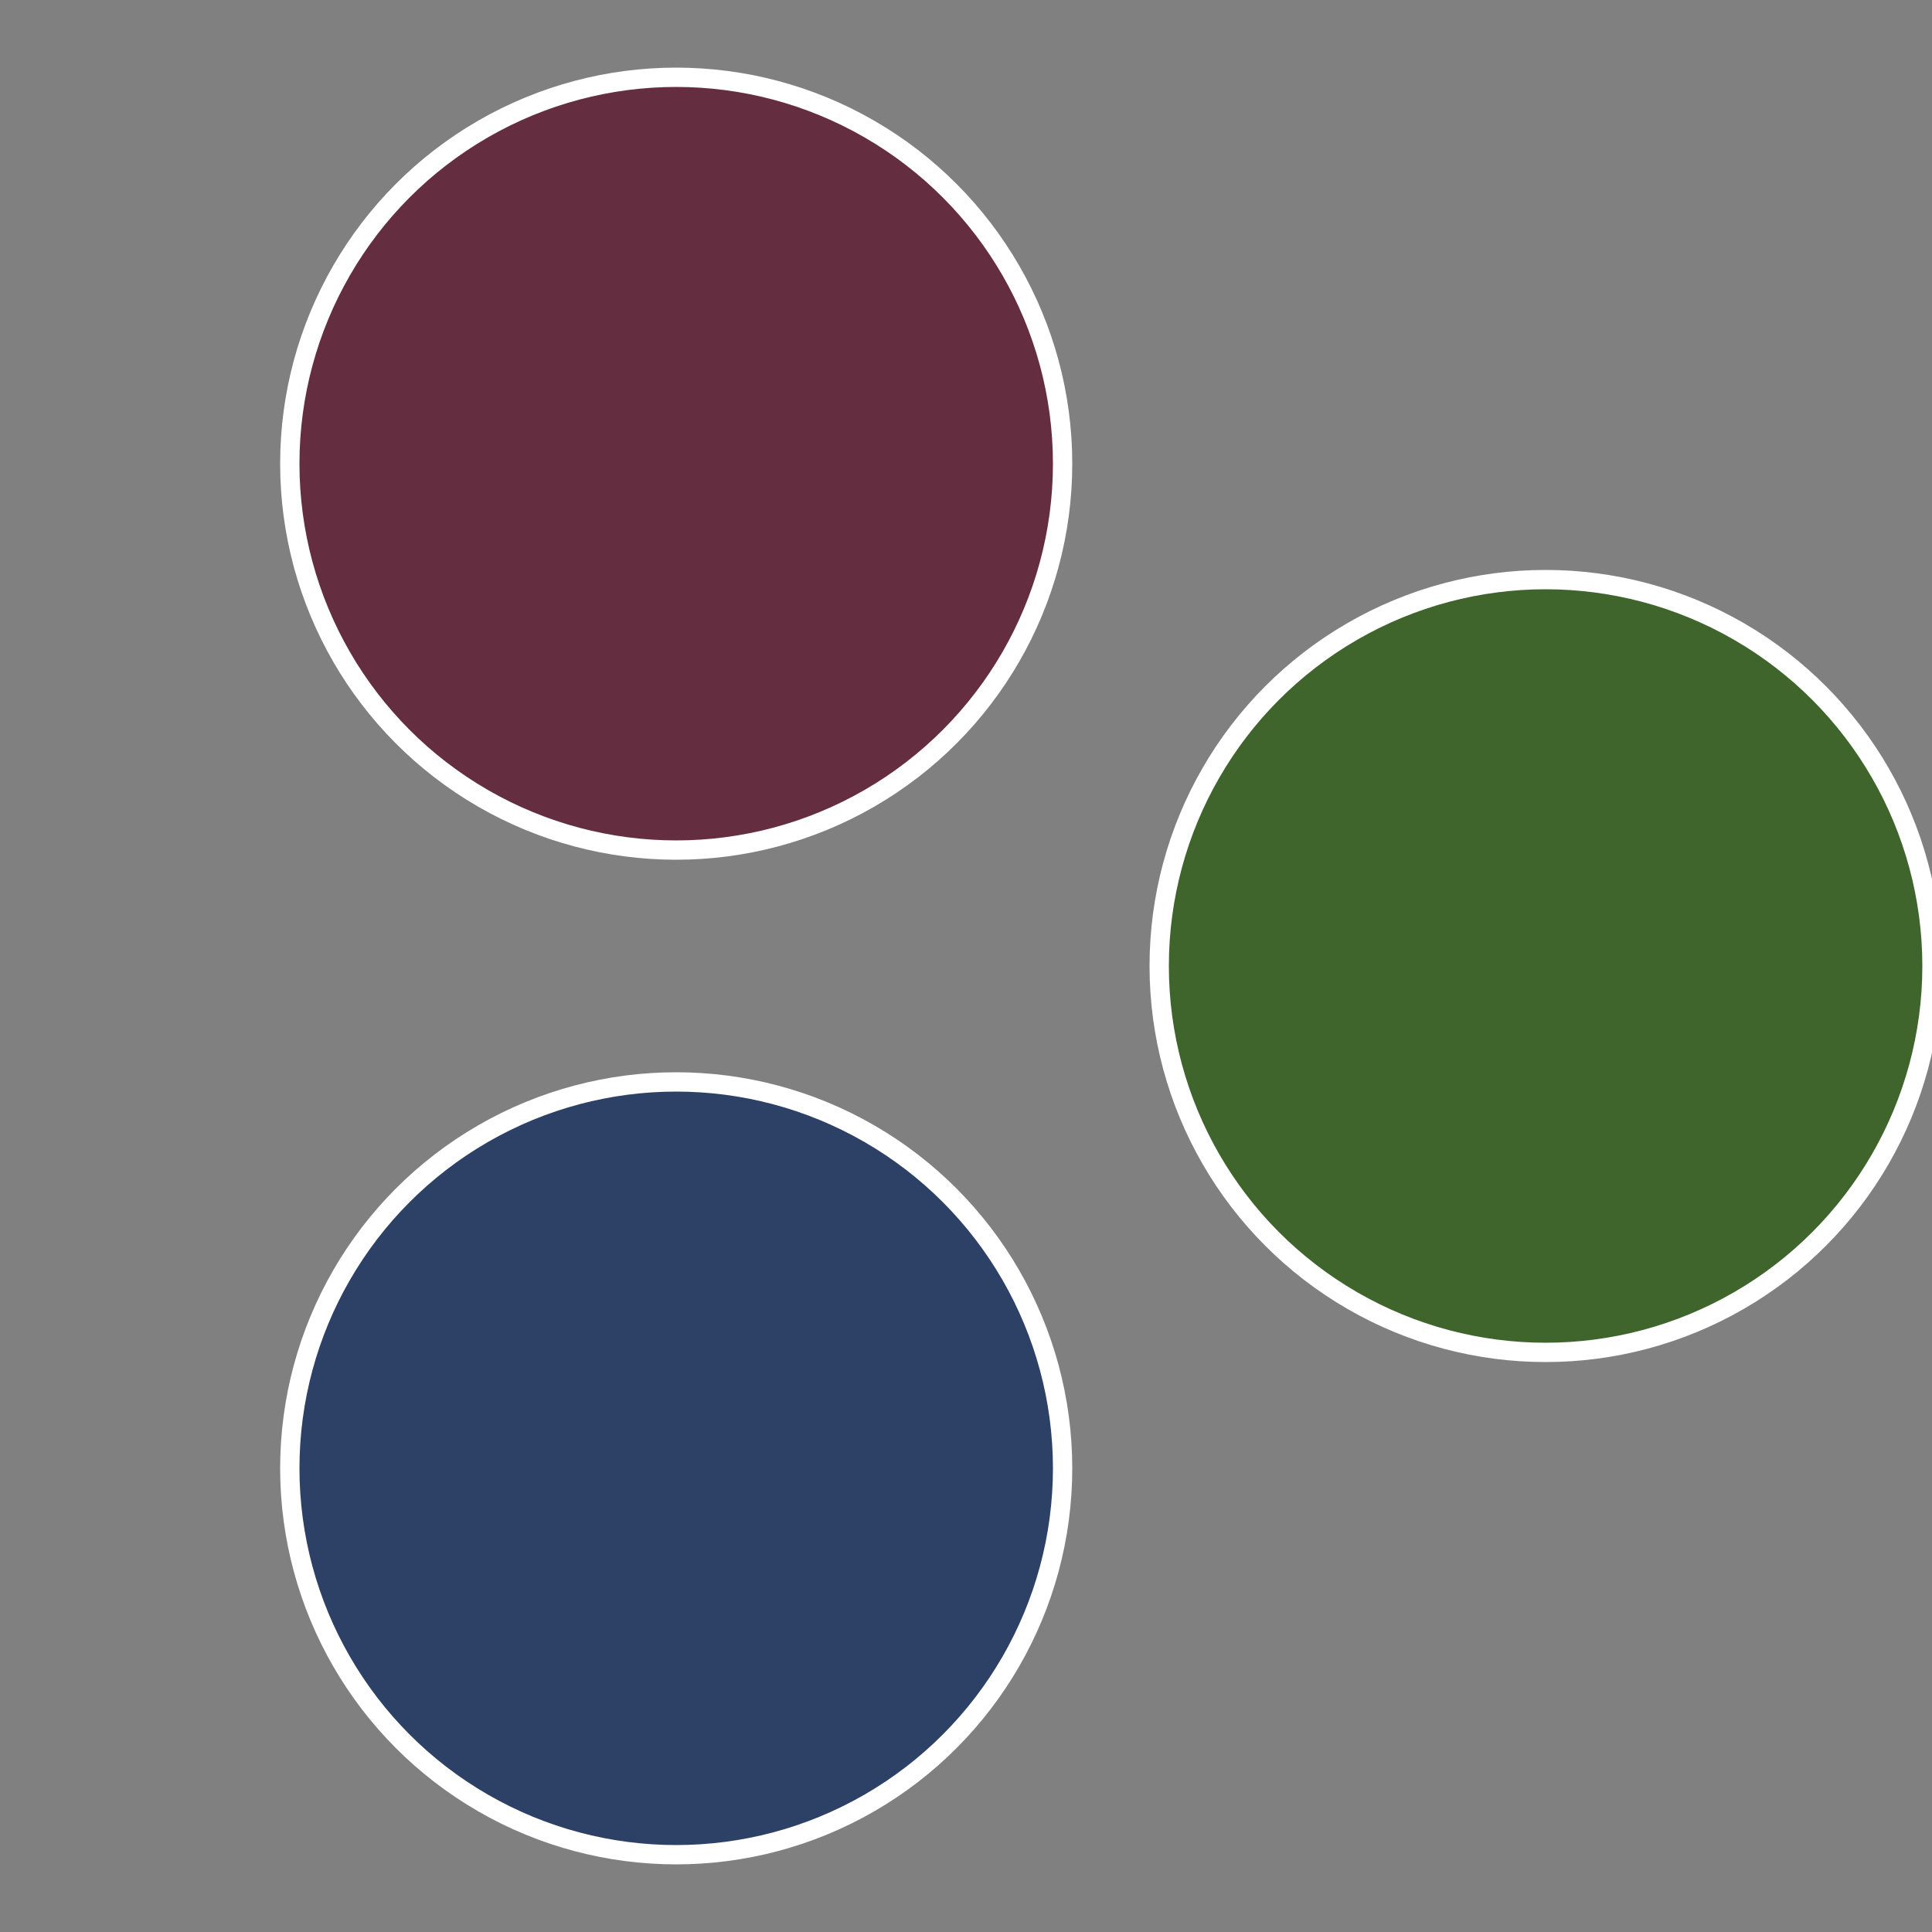
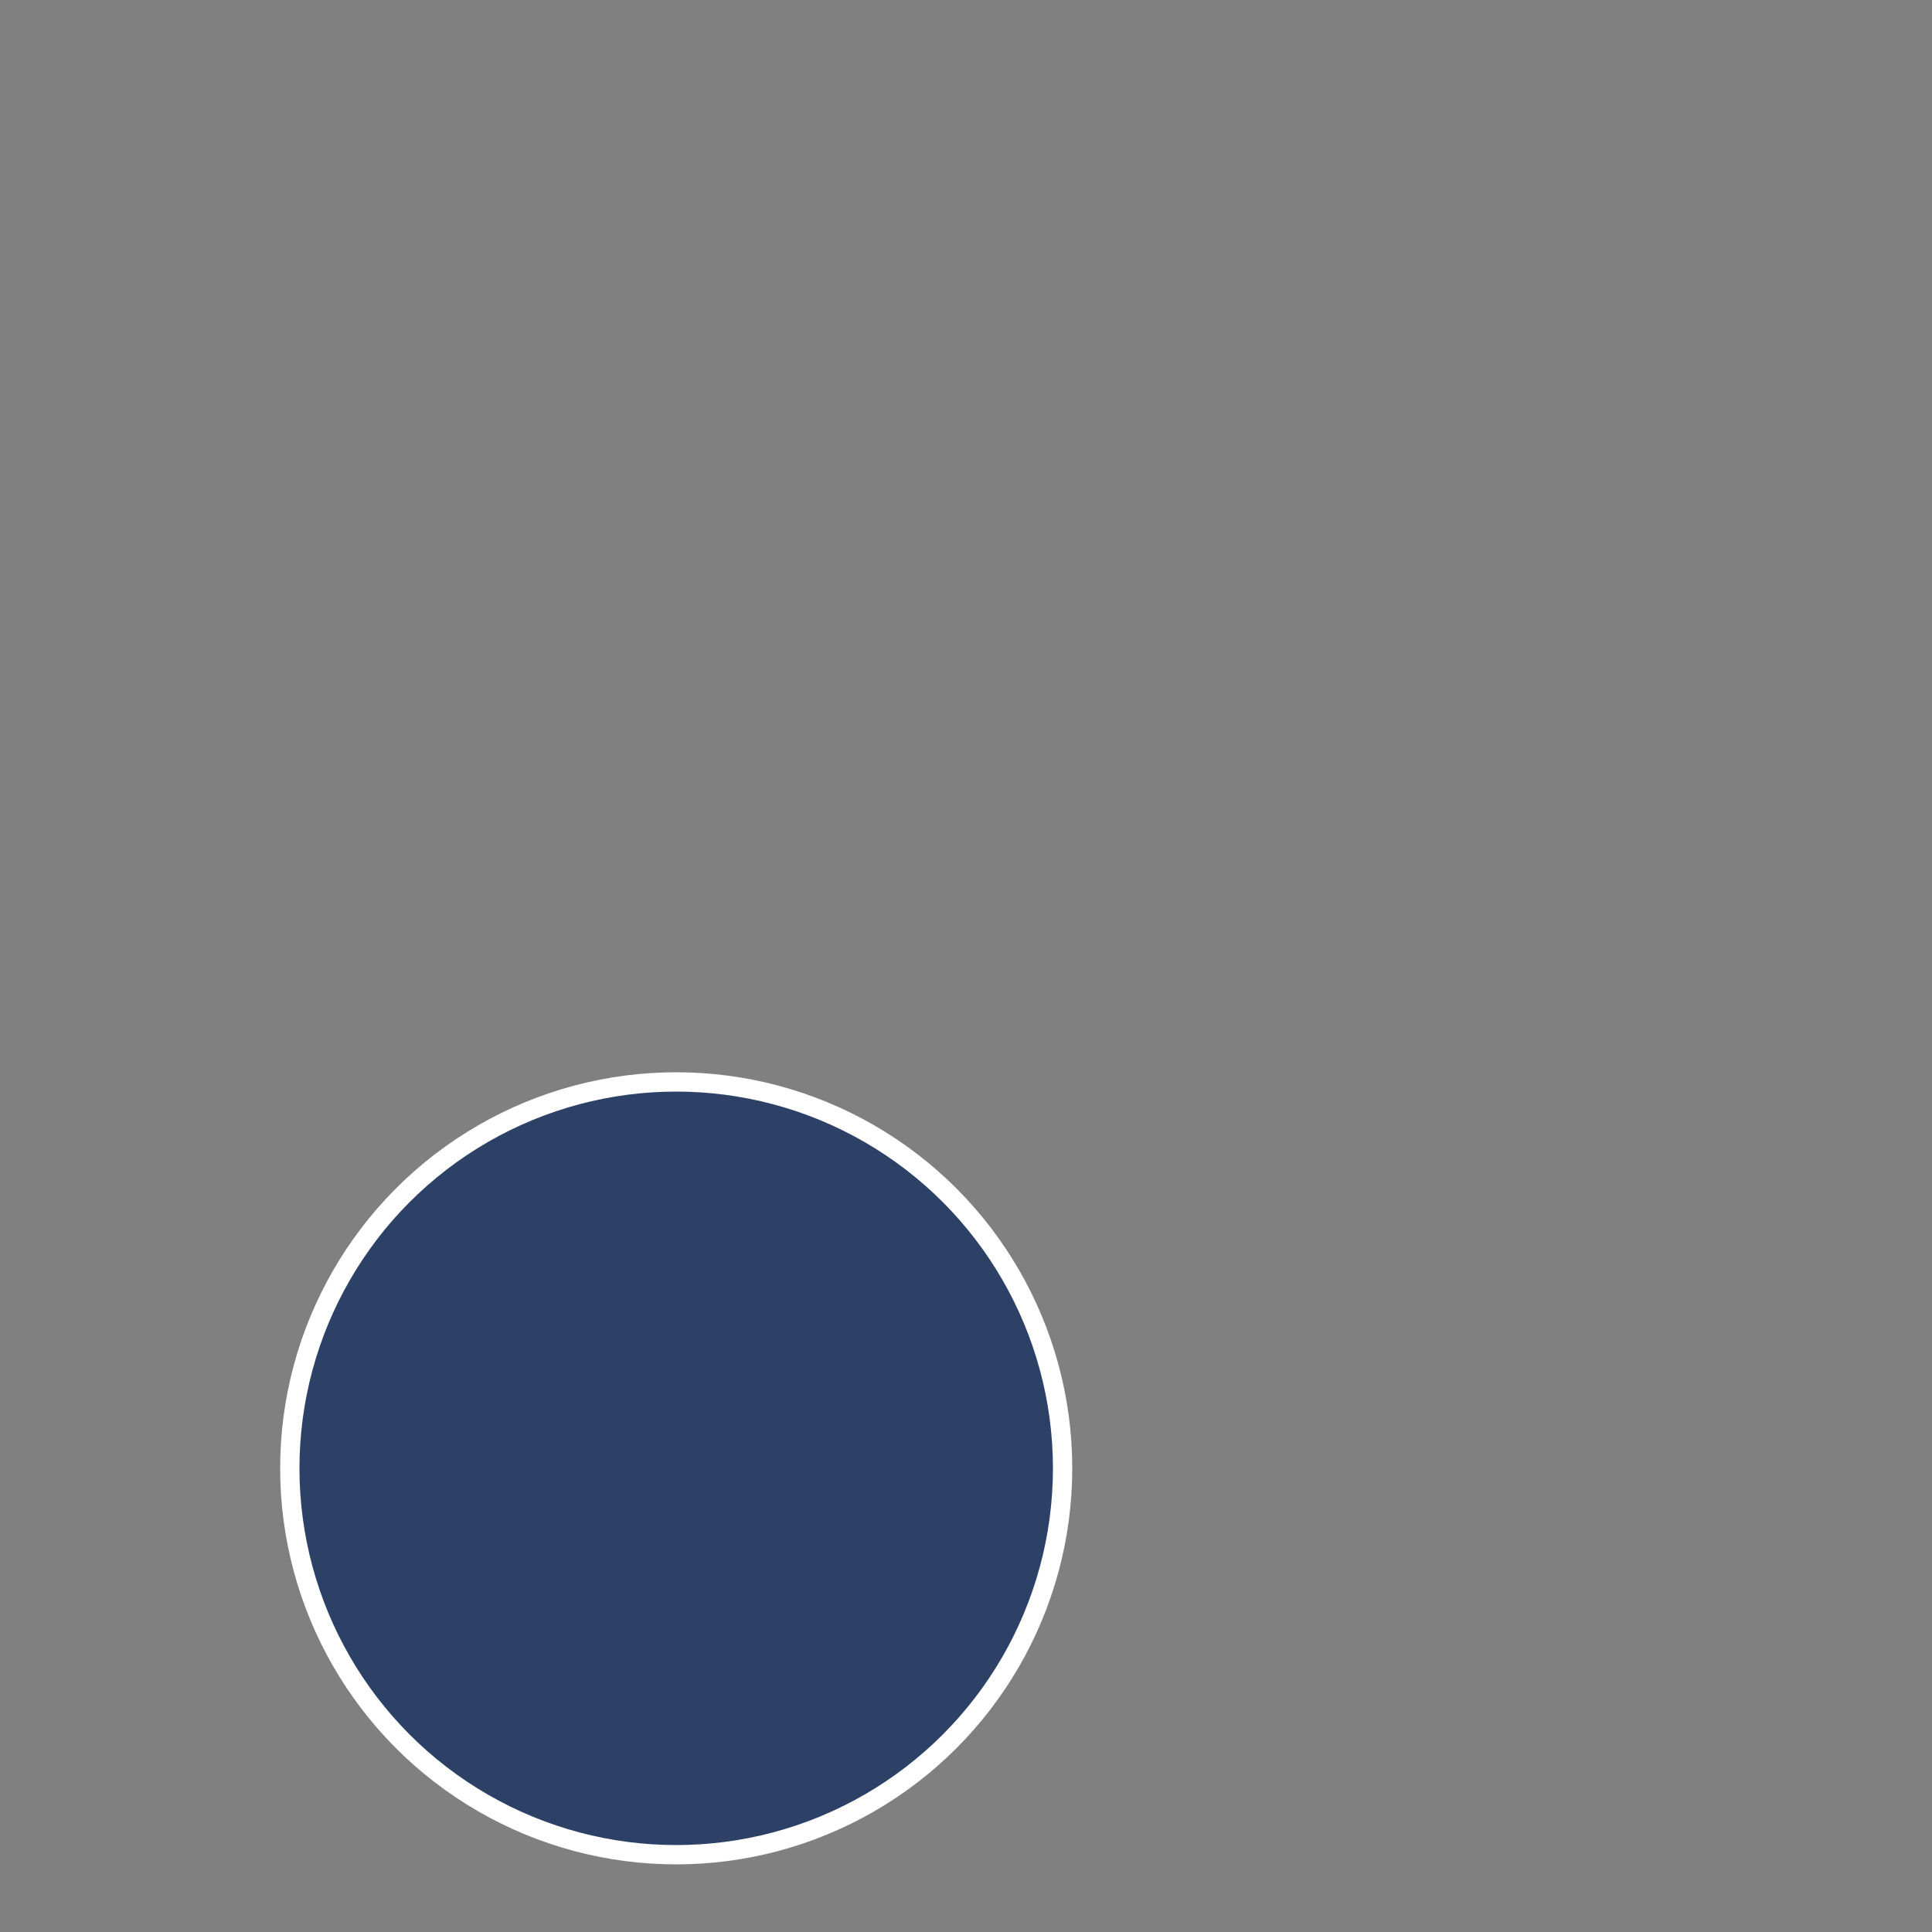
<svg xmlns="http://www.w3.org/2000/svg" width="500" height="500" viewBox="-1 -1 2 2">
  <rect x="-1" y="-1" width="2" height="2" fill="#808080" stroke="none" />
-   <circle cx="0.6" cy="0" r="0.4" fill="#3f652d" stroke="#fff" stroke-width="1%" />
  <circle cx="-0.3" cy="0.52" r="0.4" fill="#2d4065" stroke="#fff" stroke-width="1%" />
-   <circle cx="-0.3" cy="-0.52" r="0.4" fill="#652d40" stroke="#fff" stroke-width="1%" />
</svg>